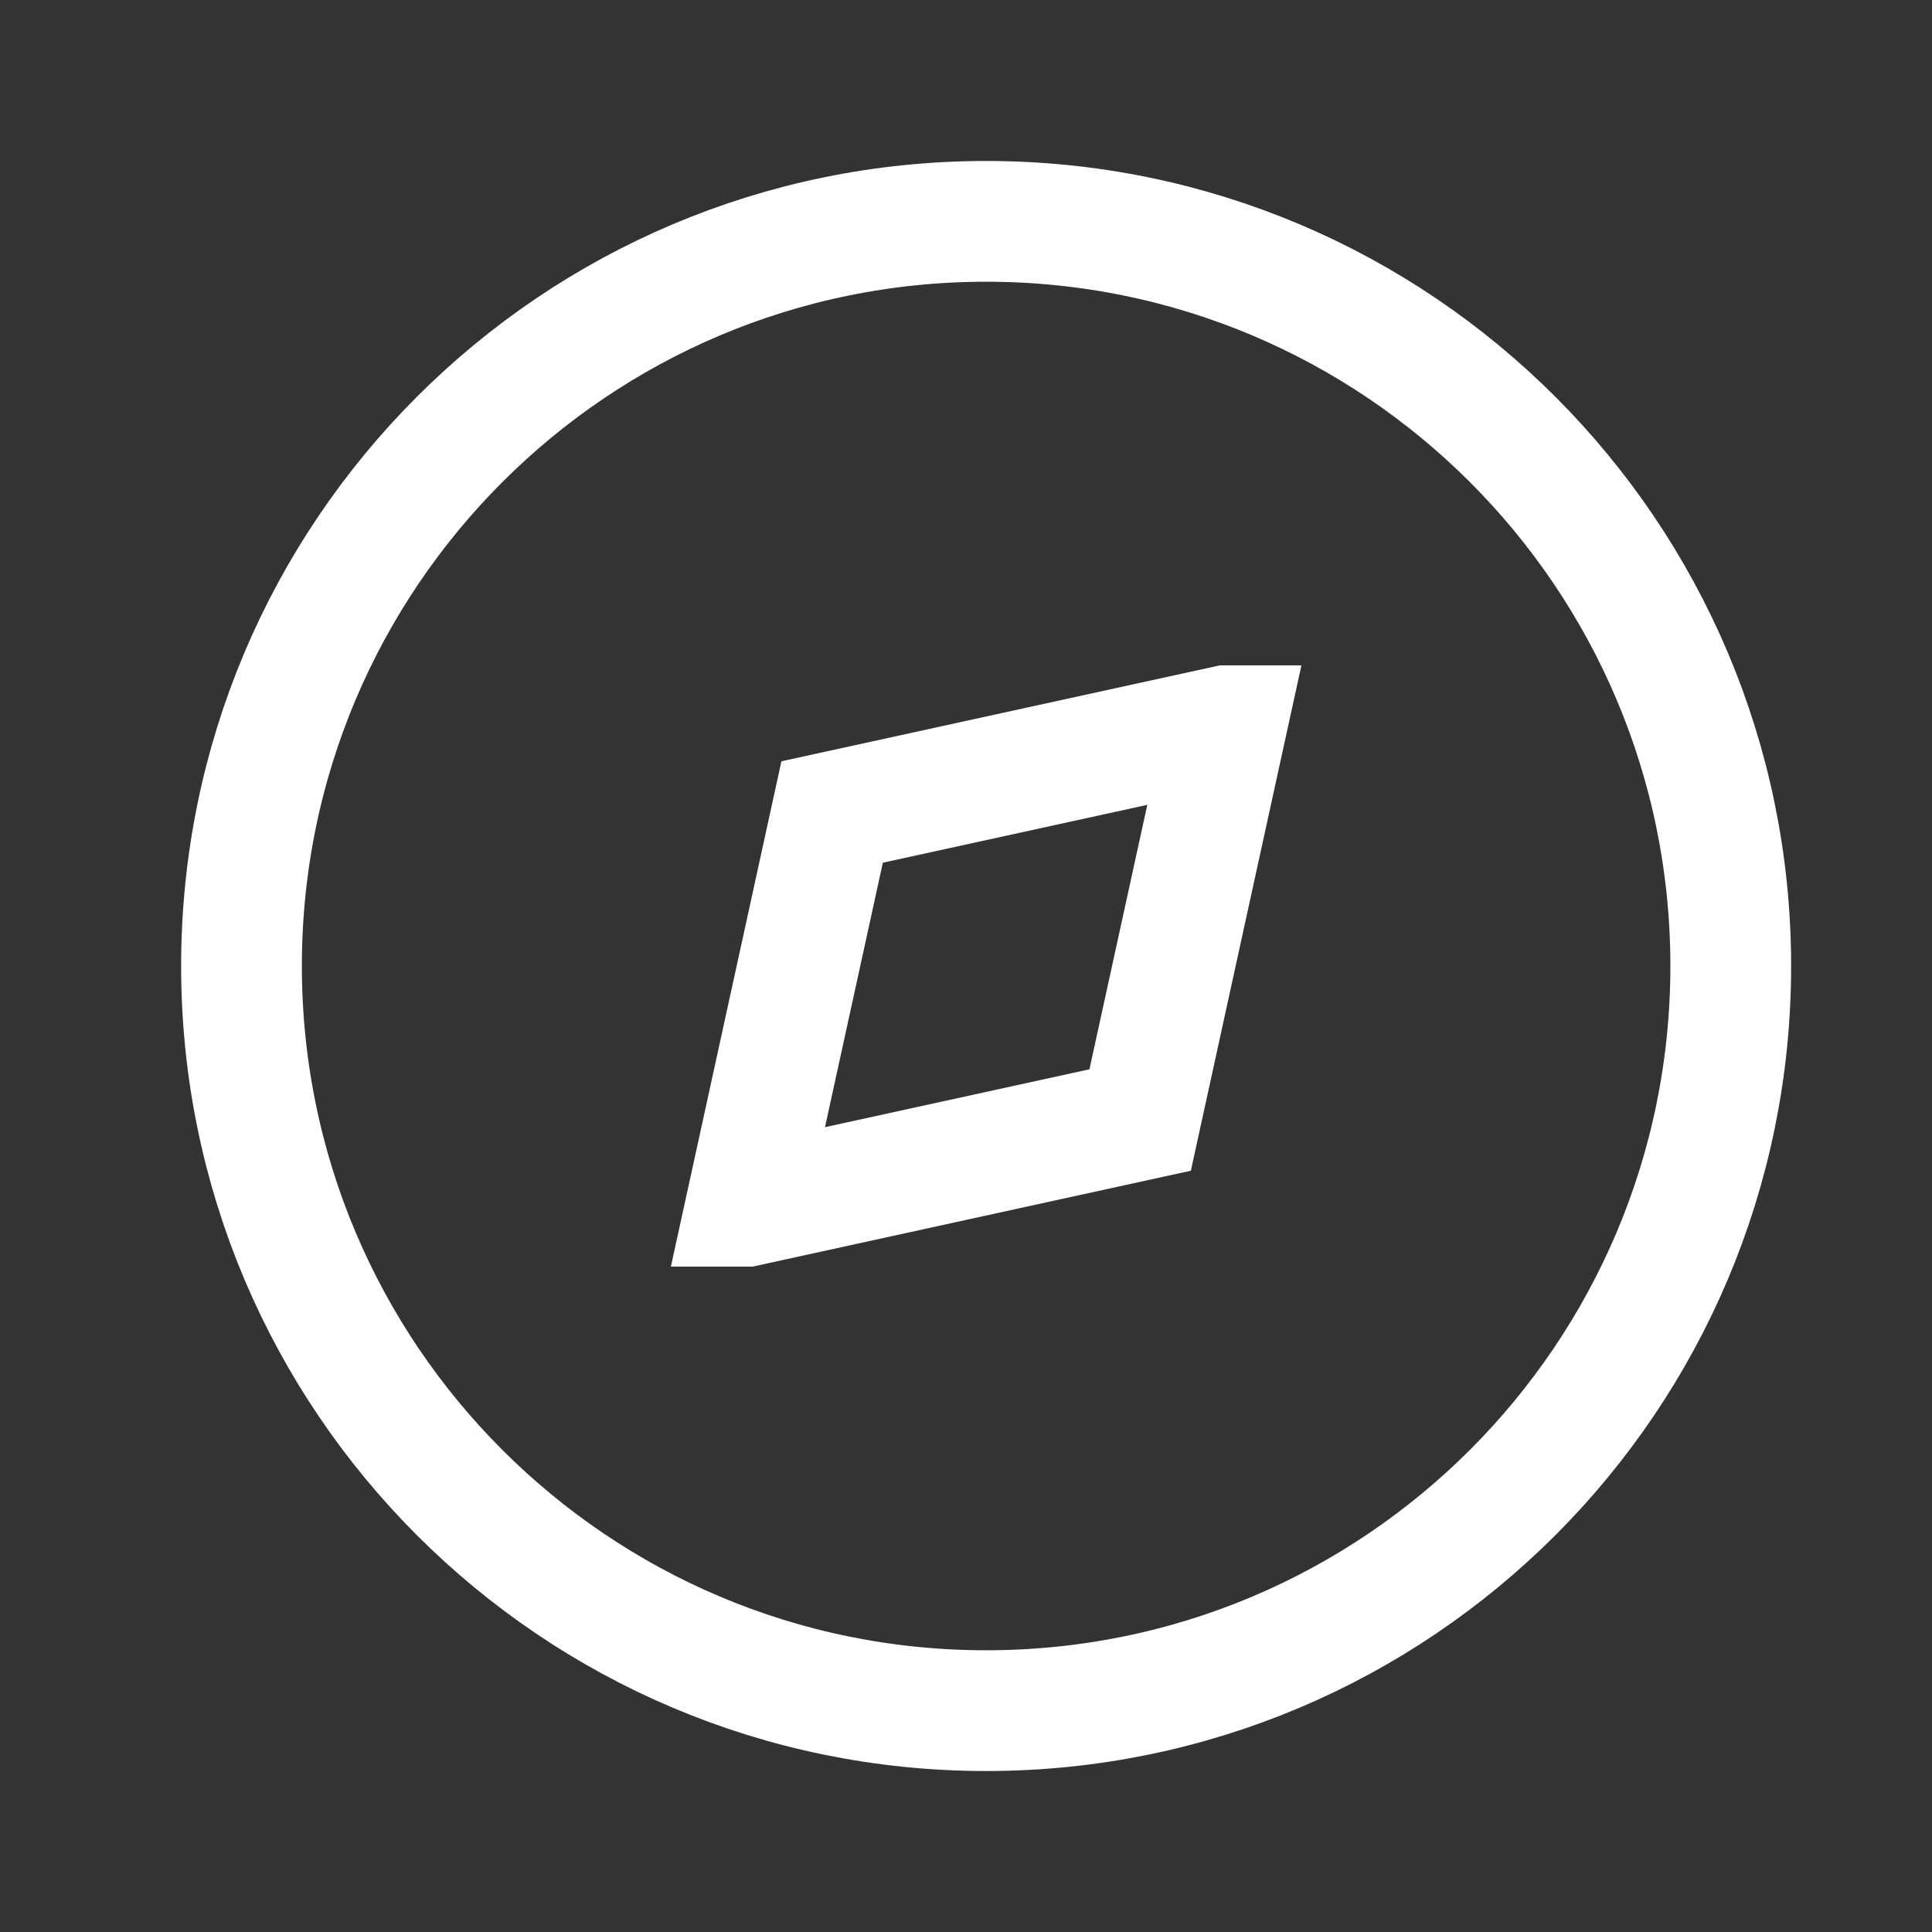
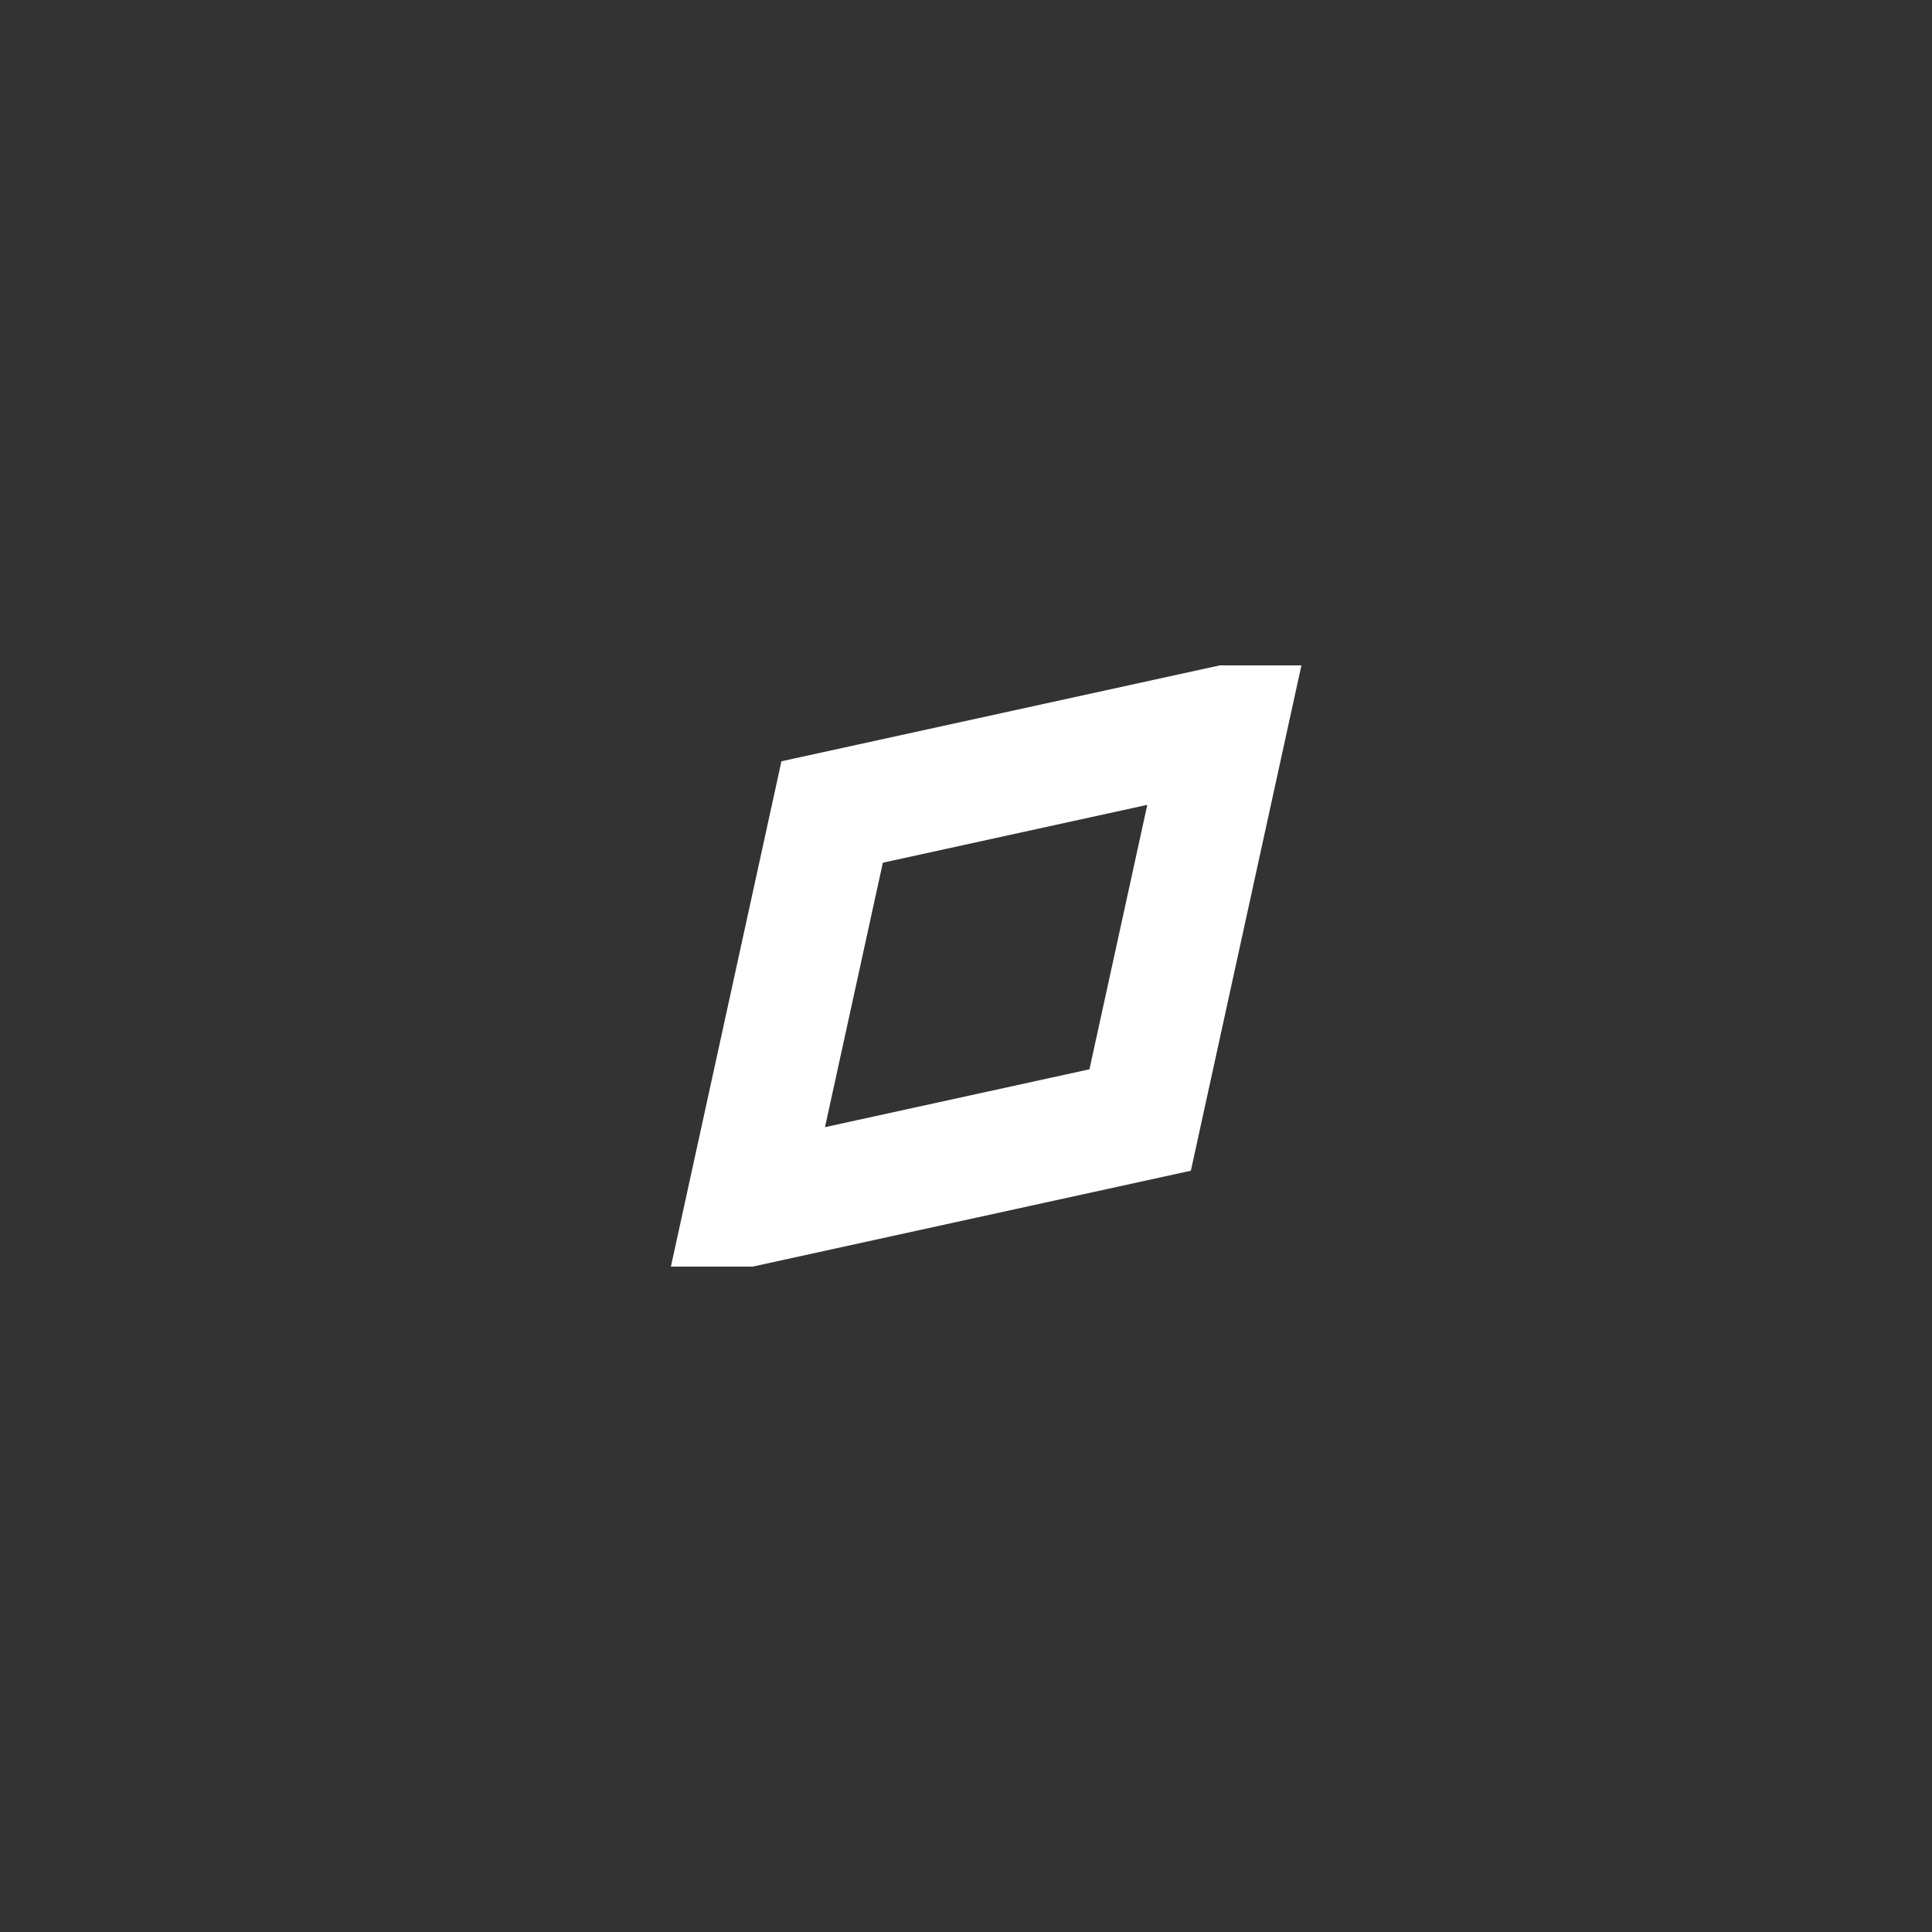
<svg xmlns="http://www.w3.org/2000/svg" width="42" height="42" viewBox="0 0 42 42" fill="none">
  <rect x="0" y="0" width="42" height="42" fill="#333333" stroke="none" />
  <path d="M16.217 26.223L16.215 26.223L18.09 17.652L26.66 15.777L26.661 15.777L24.786 24.348L16.217 26.223Z" stroke="white" stroke-width="2.625" stroke-linecap="round" />
-   <path d="M21.438 37.188C30.378 37.188 37.625 29.94 37.625 21C37.625 12.06 30.378 4.812 21.438 4.812C12.497 4.812 5.25 12.06 5.25 21C5.25 29.94 12.497 37.188 21.438 37.188Z" stroke="white" stroke-width="2.625" stroke-linecap="round" />
</svg>